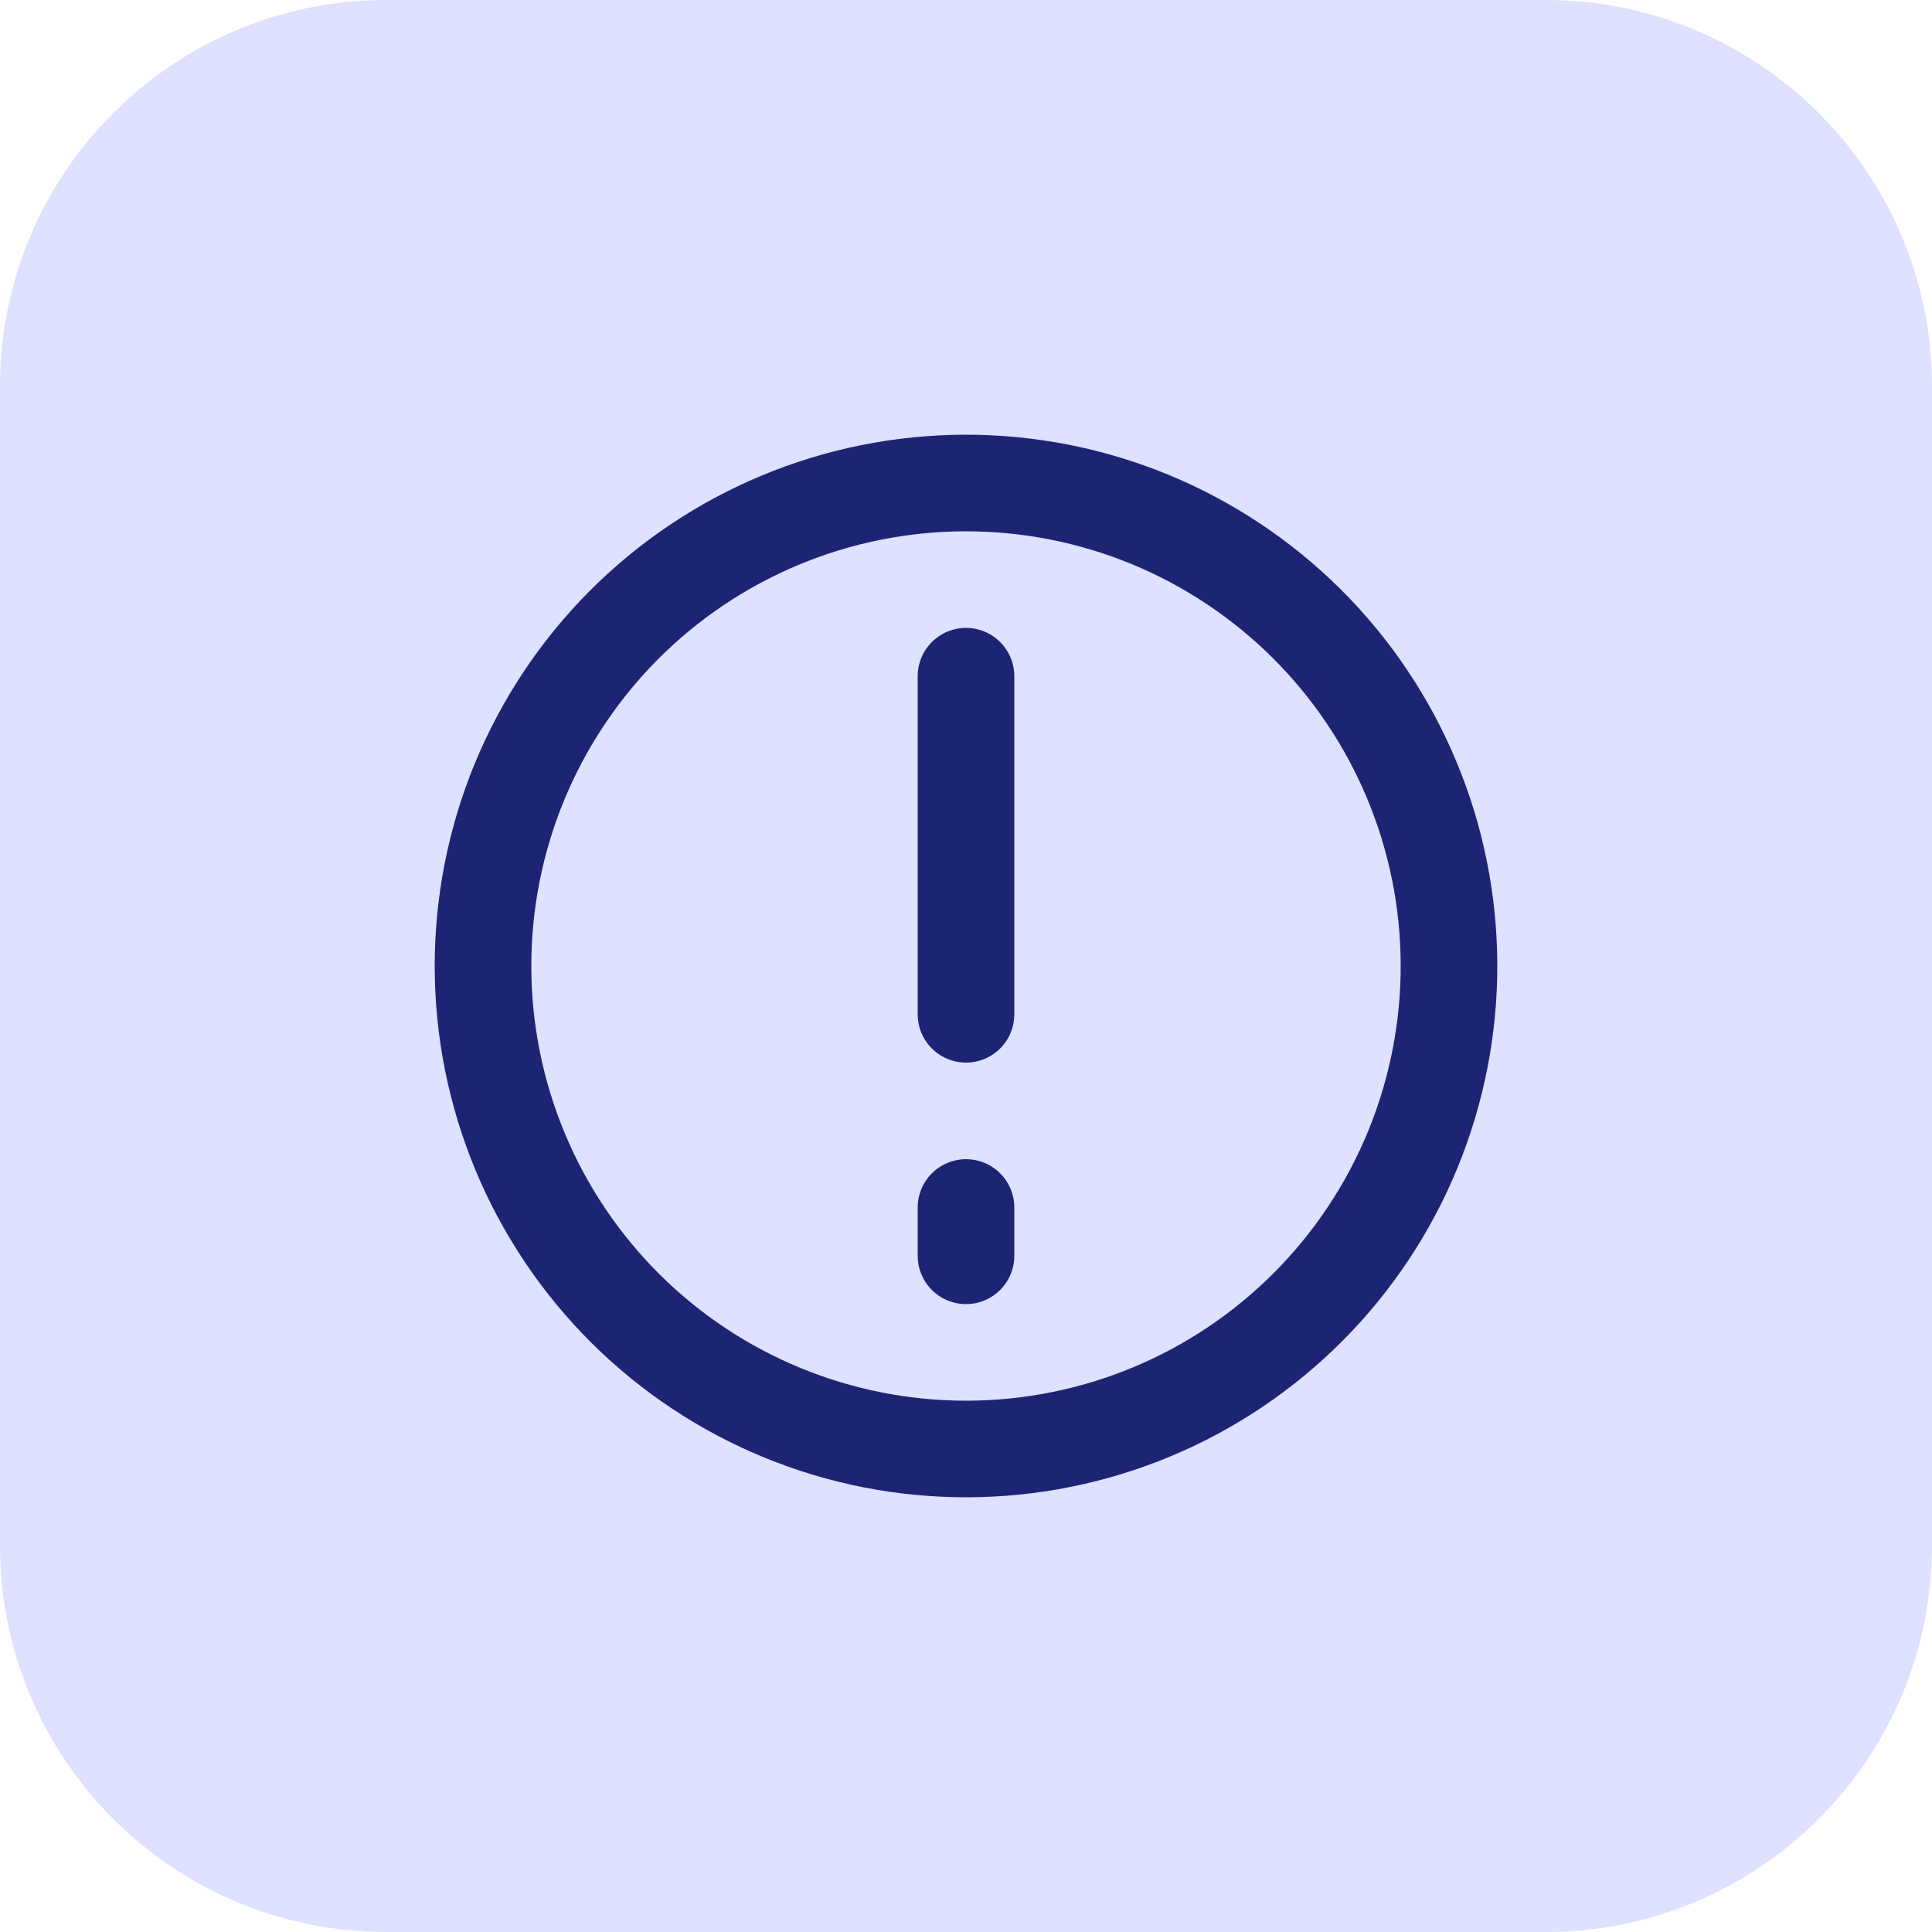
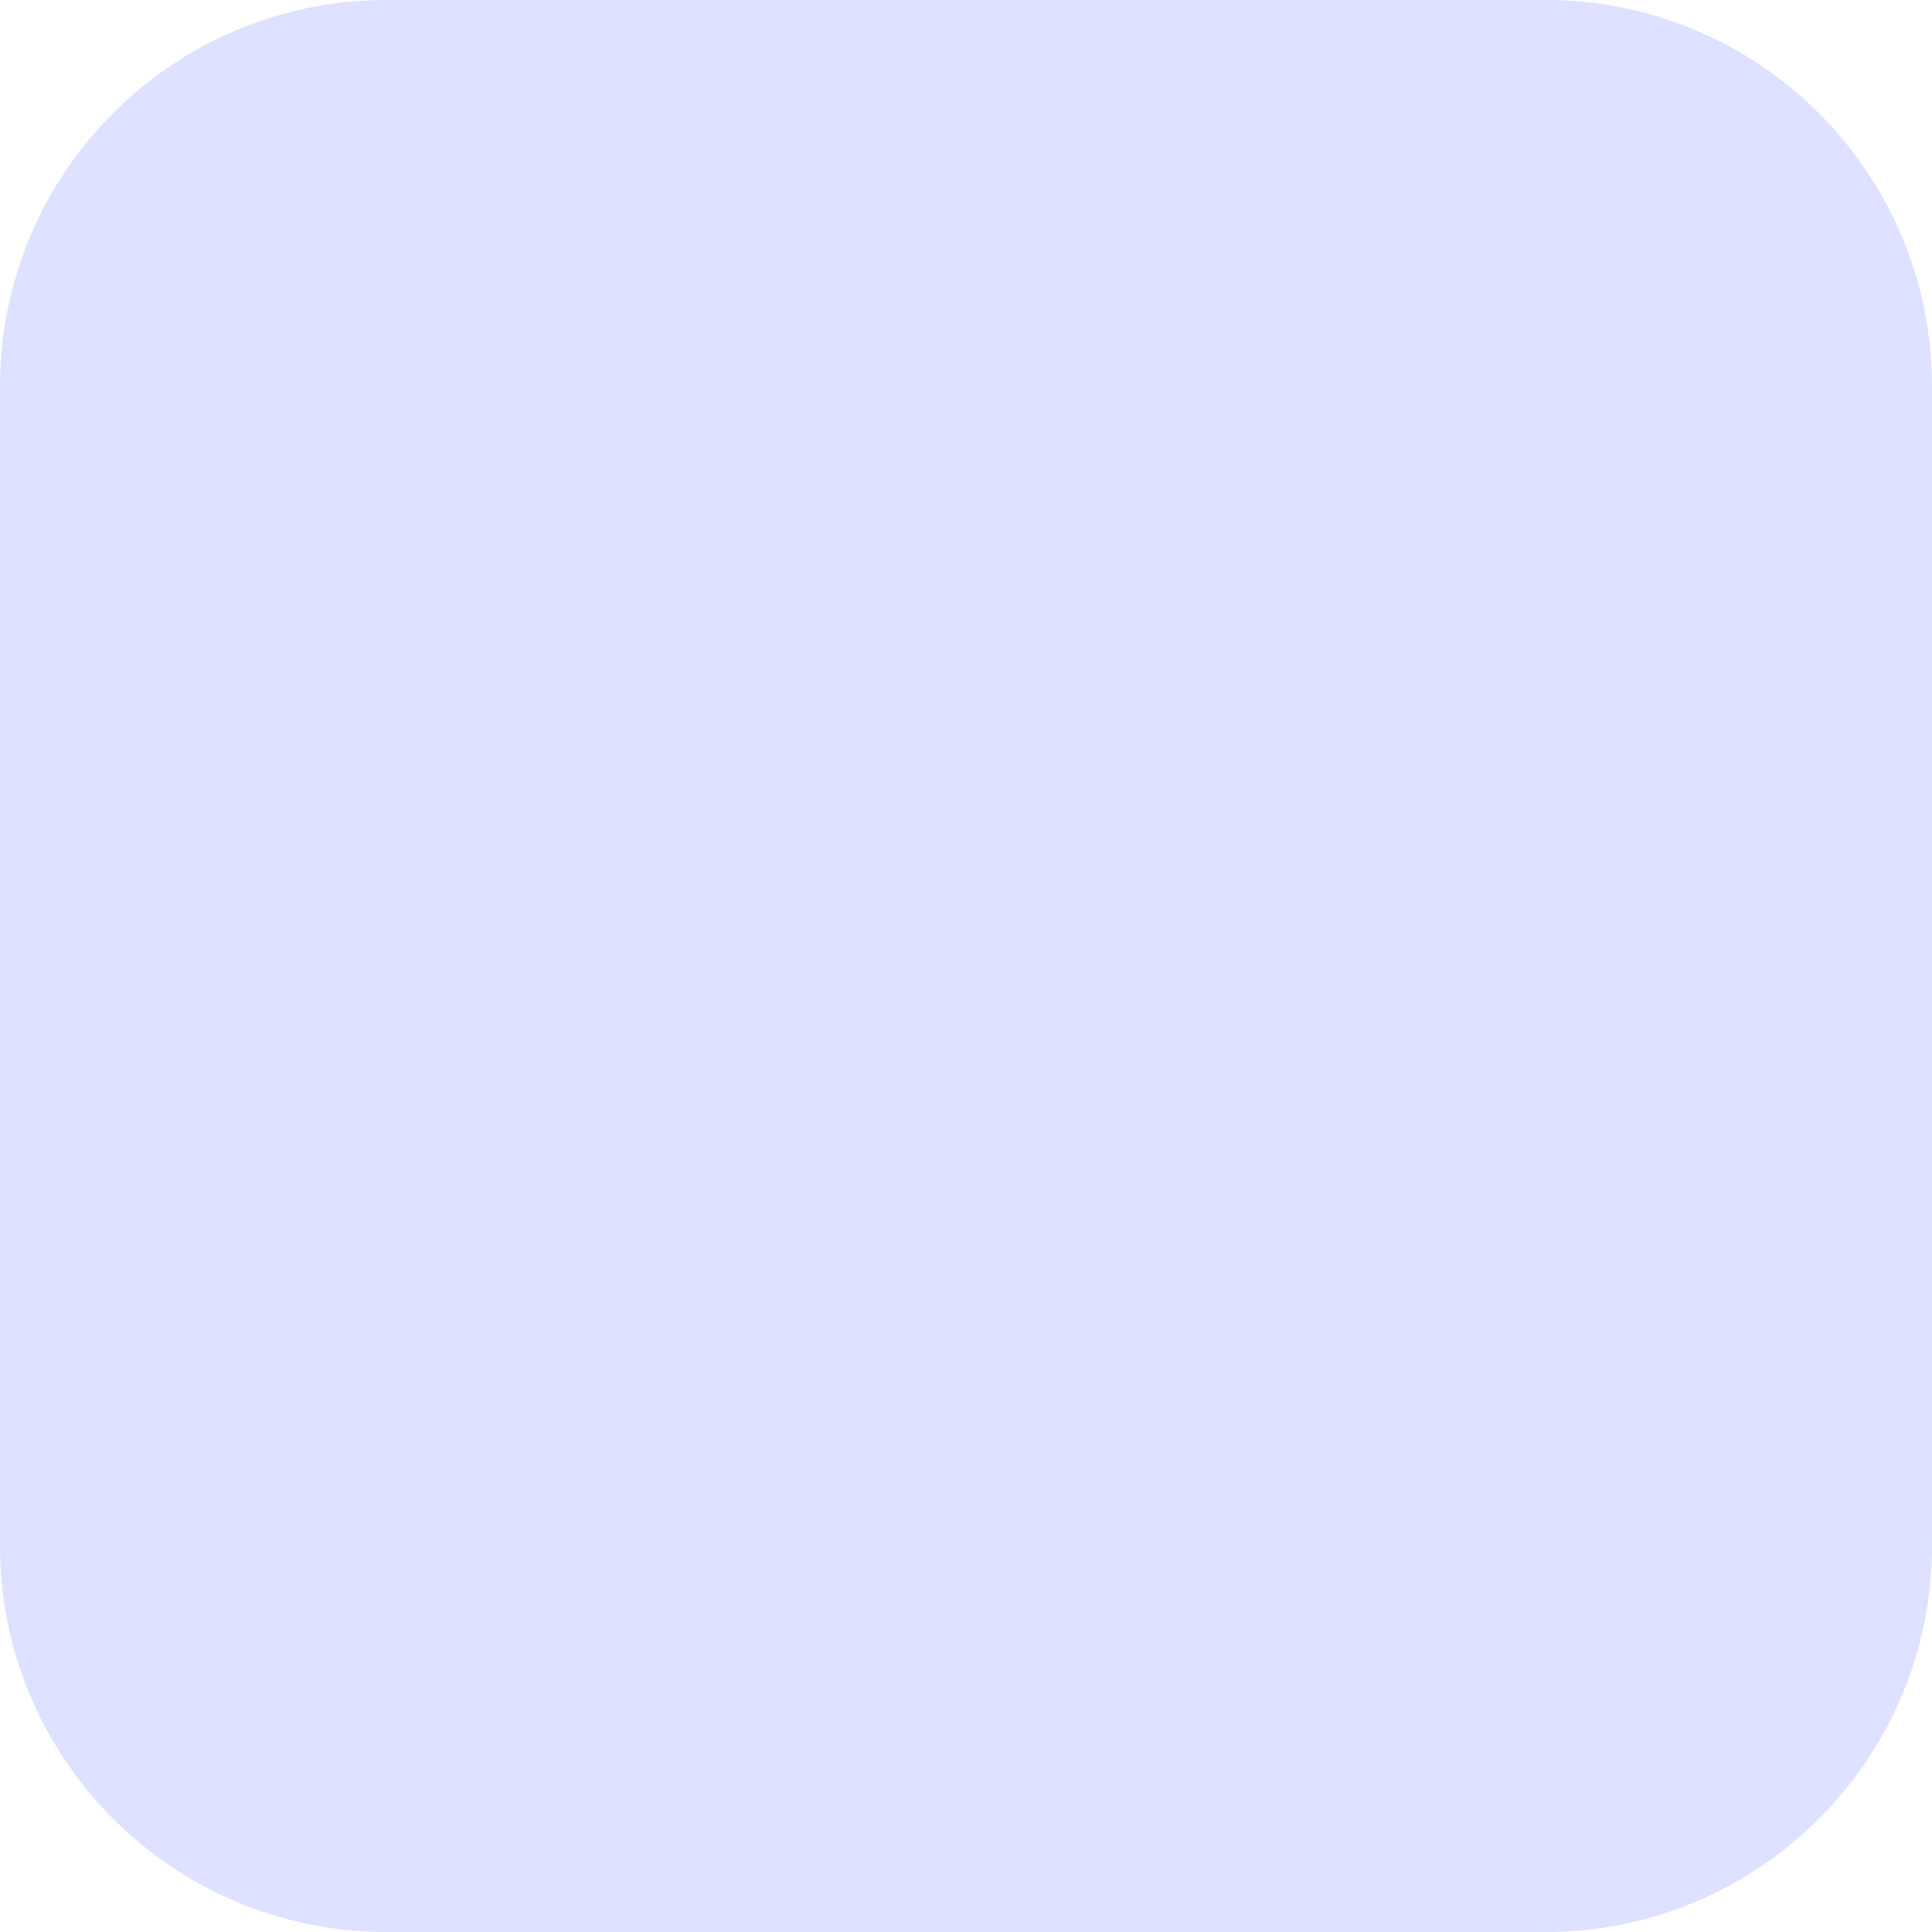
<svg xmlns="http://www.w3.org/2000/svg" width="40" height="40" viewBox="0 0 40 40" fill="none">
  <path d="M0 8C0 3.582 3.582 0 8 0H32C36.418 0 40 3.582 40 8V32C40 36.418 36.418 40 32 40H8C3.582 40 0 36.418 0 32V8Z" fill="#DEE1FF" />
-   <path d="M21.736 29.848C23.03 29.62 24.265 29.14 25.373 28.434C26.481 27.728 27.438 26.811 28.192 25.736C28.945 24.66 29.479 23.447 29.763 22.164C30.047 20.882 30.076 19.557 29.848 18.264C29.62 16.97 29.14 15.735 28.434 14.627C27.728 13.519 26.811 12.562 25.736 11.809C24.66 11.055 23.447 10.521 22.164 10.237C20.882 9.953 19.557 9.924 18.264 10.152C16.97 10.38 15.735 10.861 14.627 11.566C13.519 12.272 12.562 13.188 11.809 14.264C11.055 15.34 10.521 16.553 10.237 17.836C9.953 19.118 9.924 20.443 10.152 21.736C10.38 23.03 10.861 24.265 11.566 25.373C12.272 26.481 13.188 27.438 14.264 28.192C15.34 28.945 16.553 29.479 17.836 29.763C19.118 30.047 20.443 30.076 21.736 29.848L21.736 29.848Z" stroke="#1D2473" stroke-width="2" />
-   <path d="M20 14L20 21" stroke="#1D2473" stroke-width="2" stroke-linecap="round" />
-   <path d="M20 26L20 25" stroke="#1D2473" stroke-width="2" stroke-linecap="round" />
</svg>